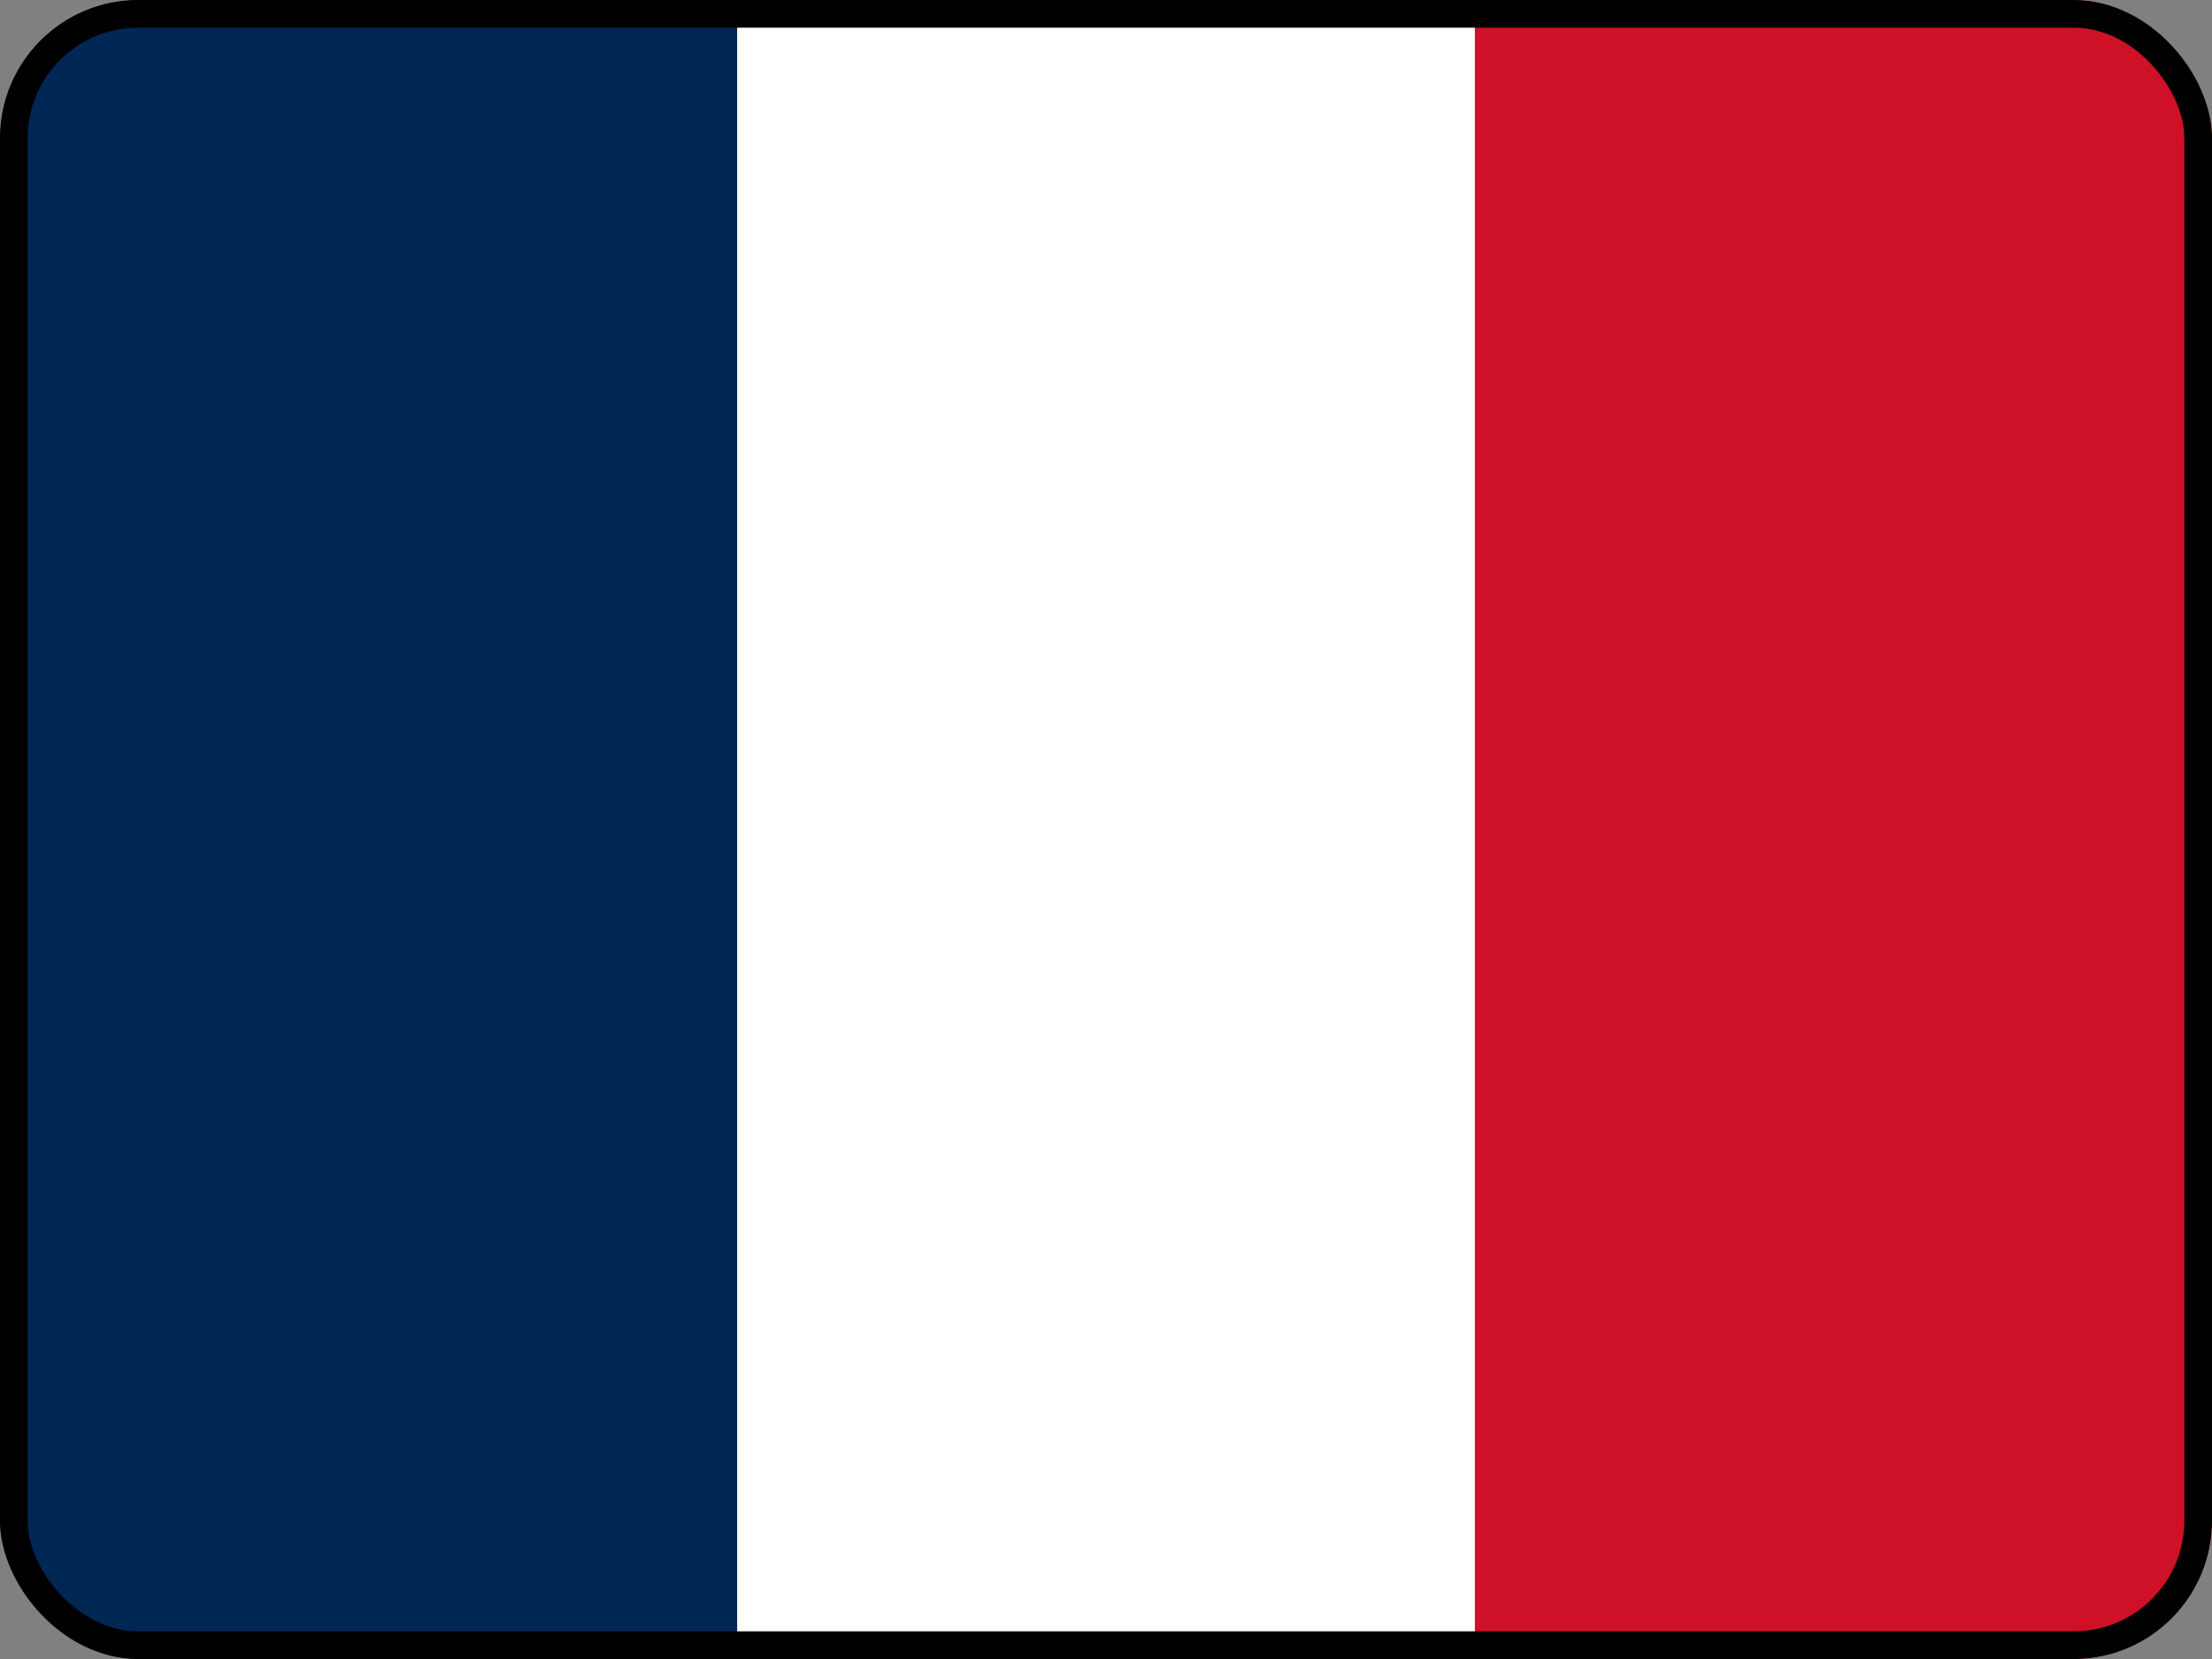
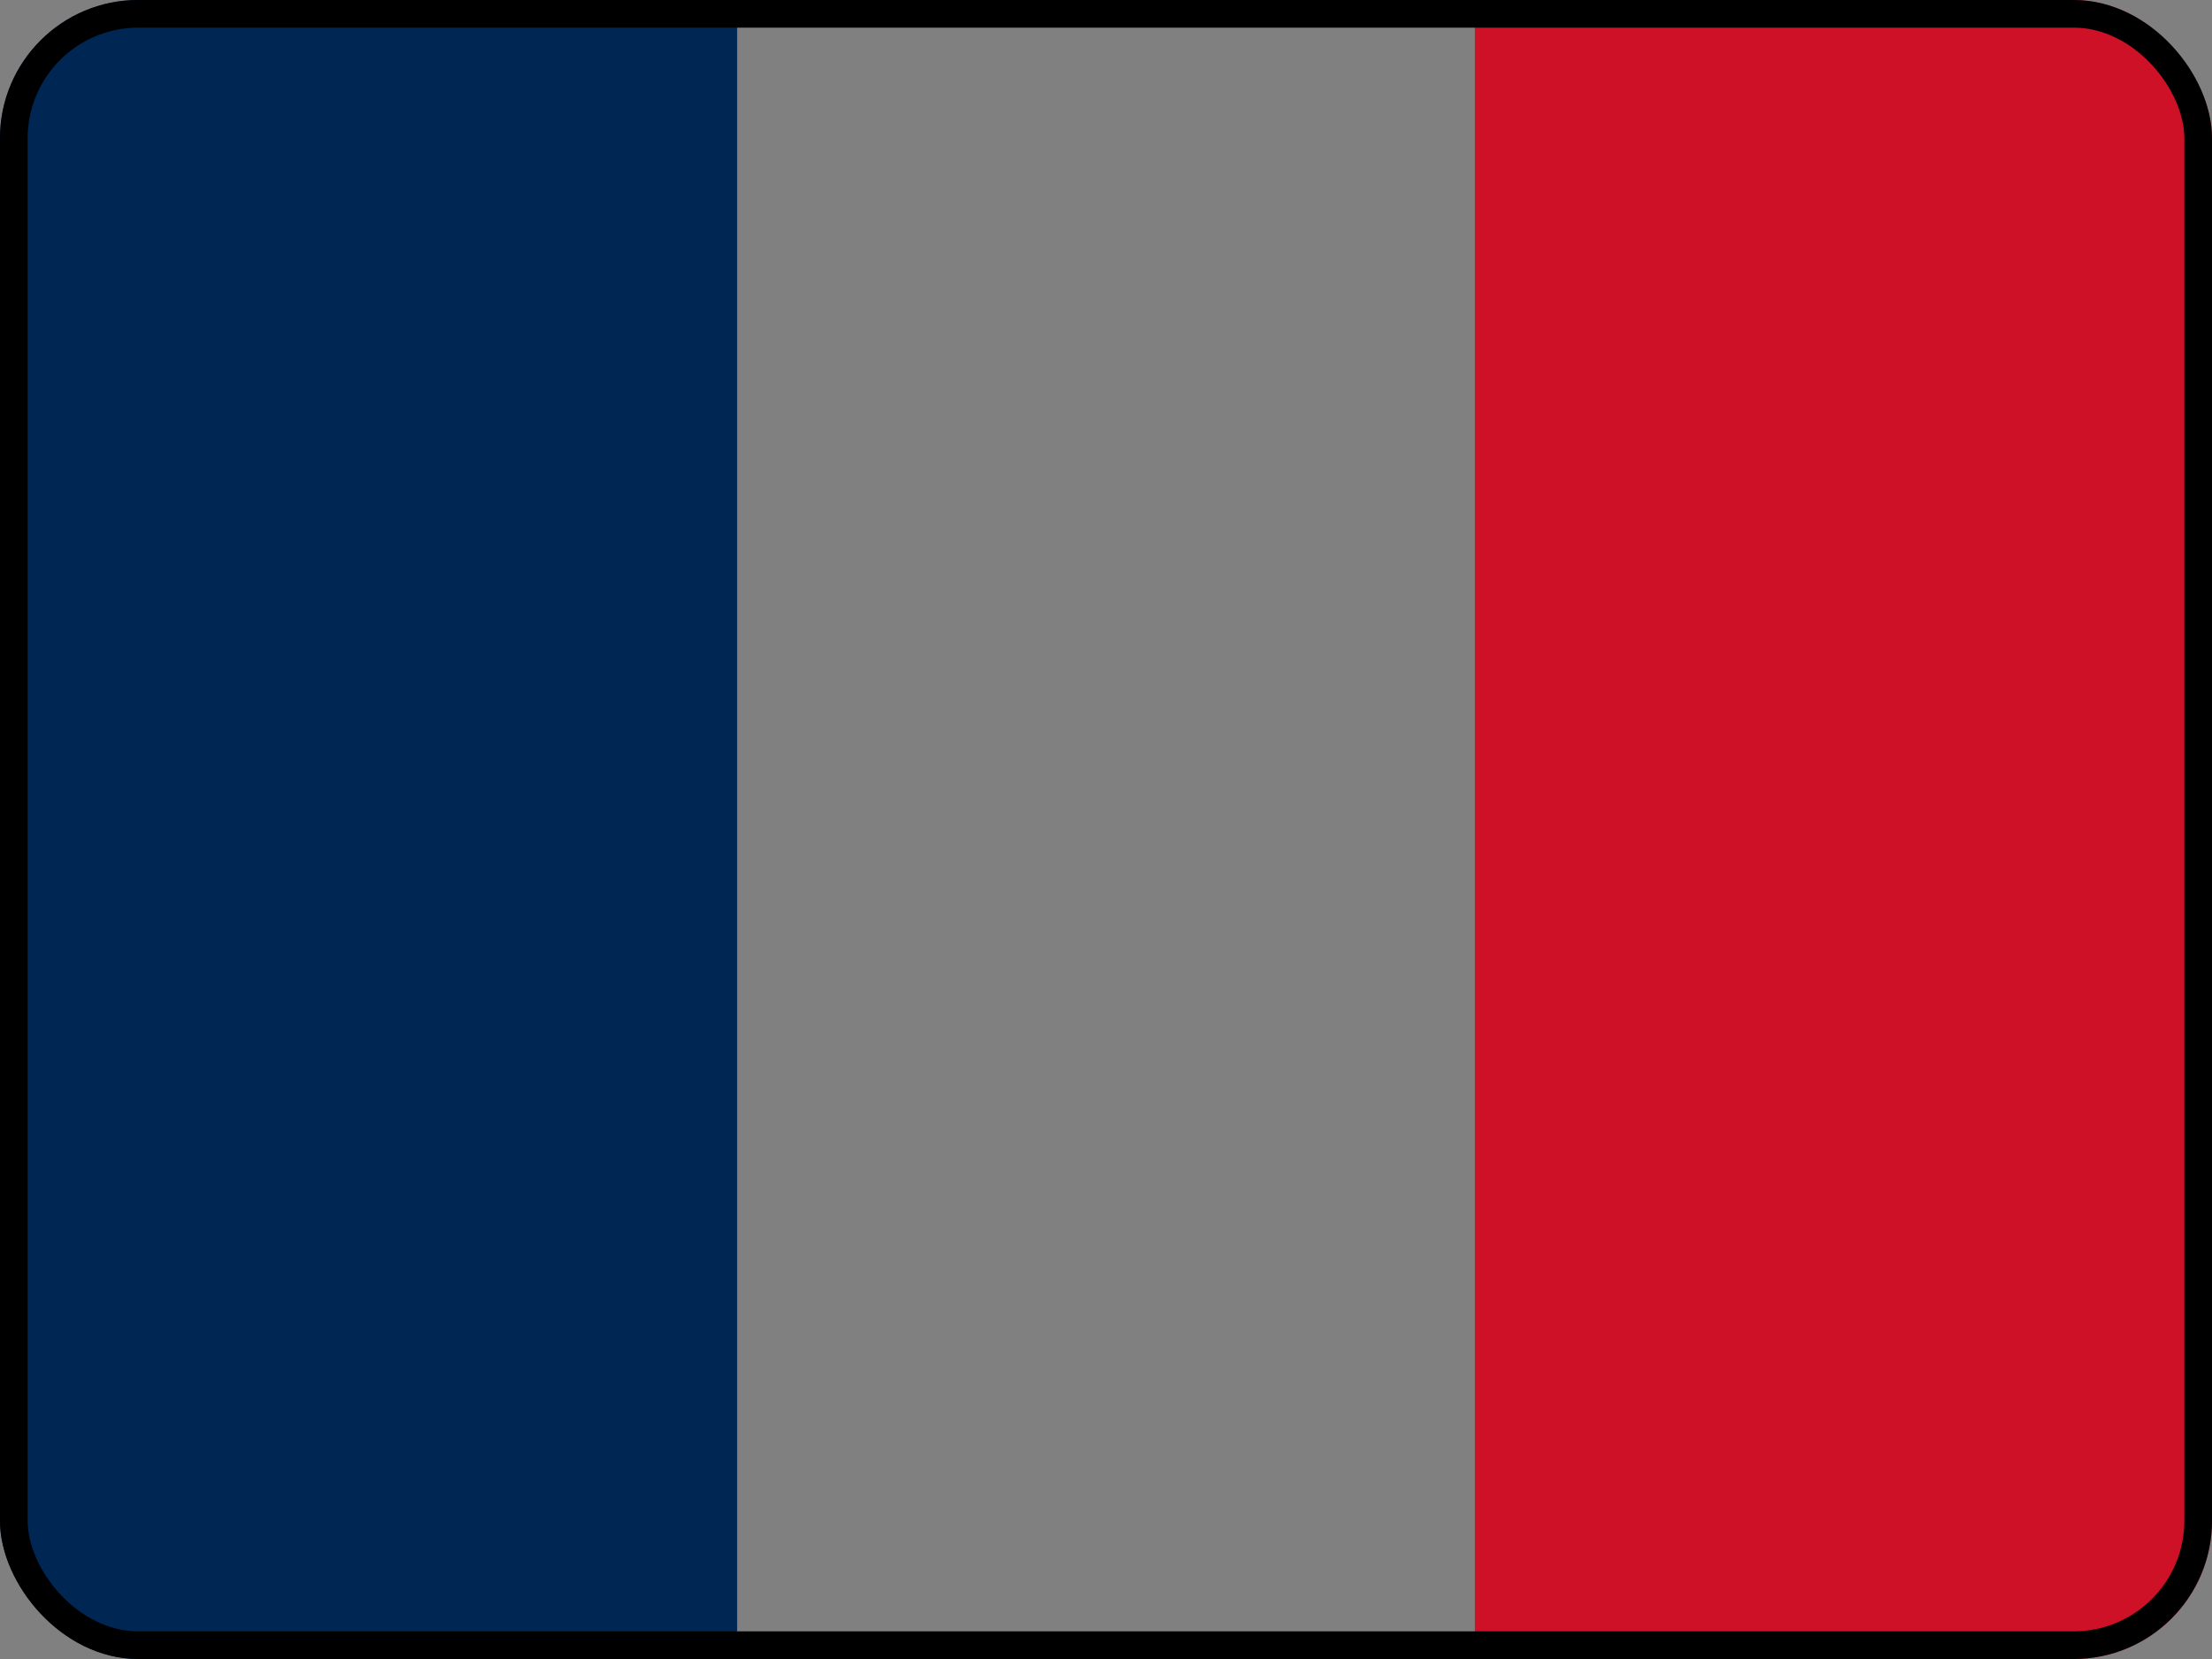
<svg xmlns="http://www.w3.org/2000/svg" width="16" height="12" viewBox="0 0 16 12" fill="none">
  <rect x="0" y="0" width="16" height="12" fill="#808080" stroke="none" />
  <g clip-path="url(#clip0_3369_84806)">
-     <path d="M0 0H16V12H0V0Z" fill="white" />
    <path d="M0 0H5.332V12H0V0Z" fill="#002654" />
    <path d="M10.668 0H16V12H10.668V0Z" fill="#CE1126" />
  </g>
  <rect x="0.1" y="0.1" width="15.8" height="11.8" rx="0.9" stroke="black" stroke-width="0.2" />
  <defs>
    <clipPath id="clip0_3369_84806">
      <rect width="16" height="12" rx="1" fill="white" />
    </clipPath>
  </defs>
</svg>